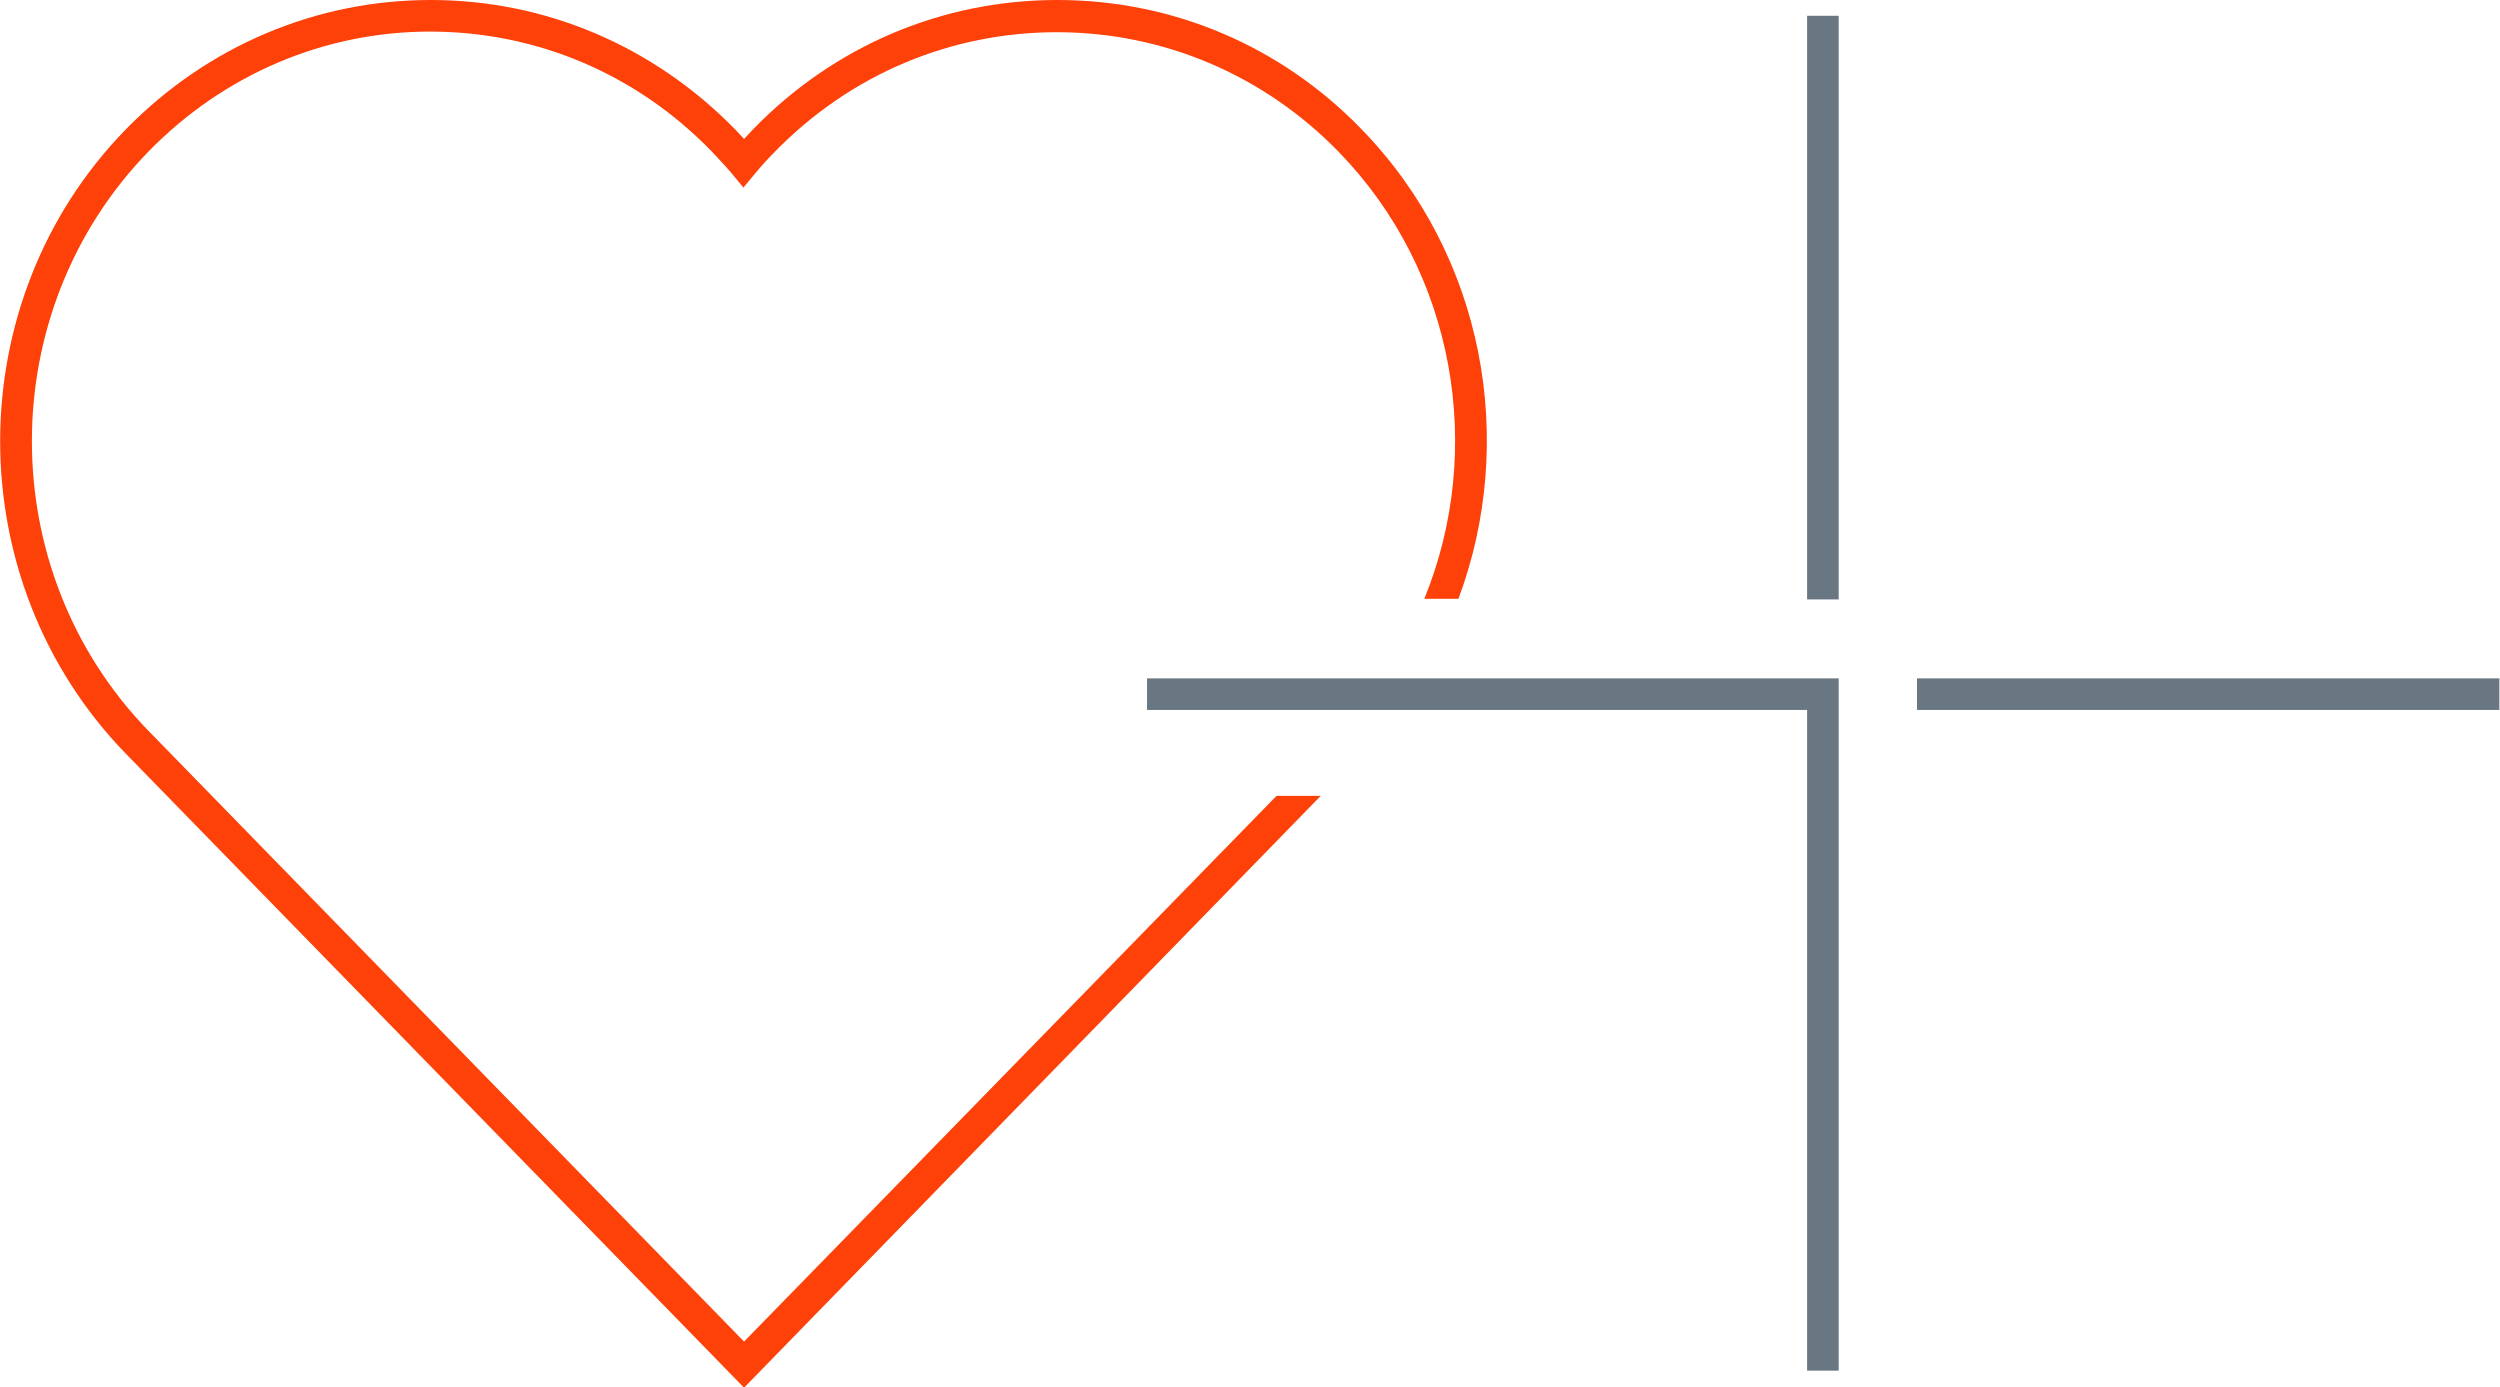
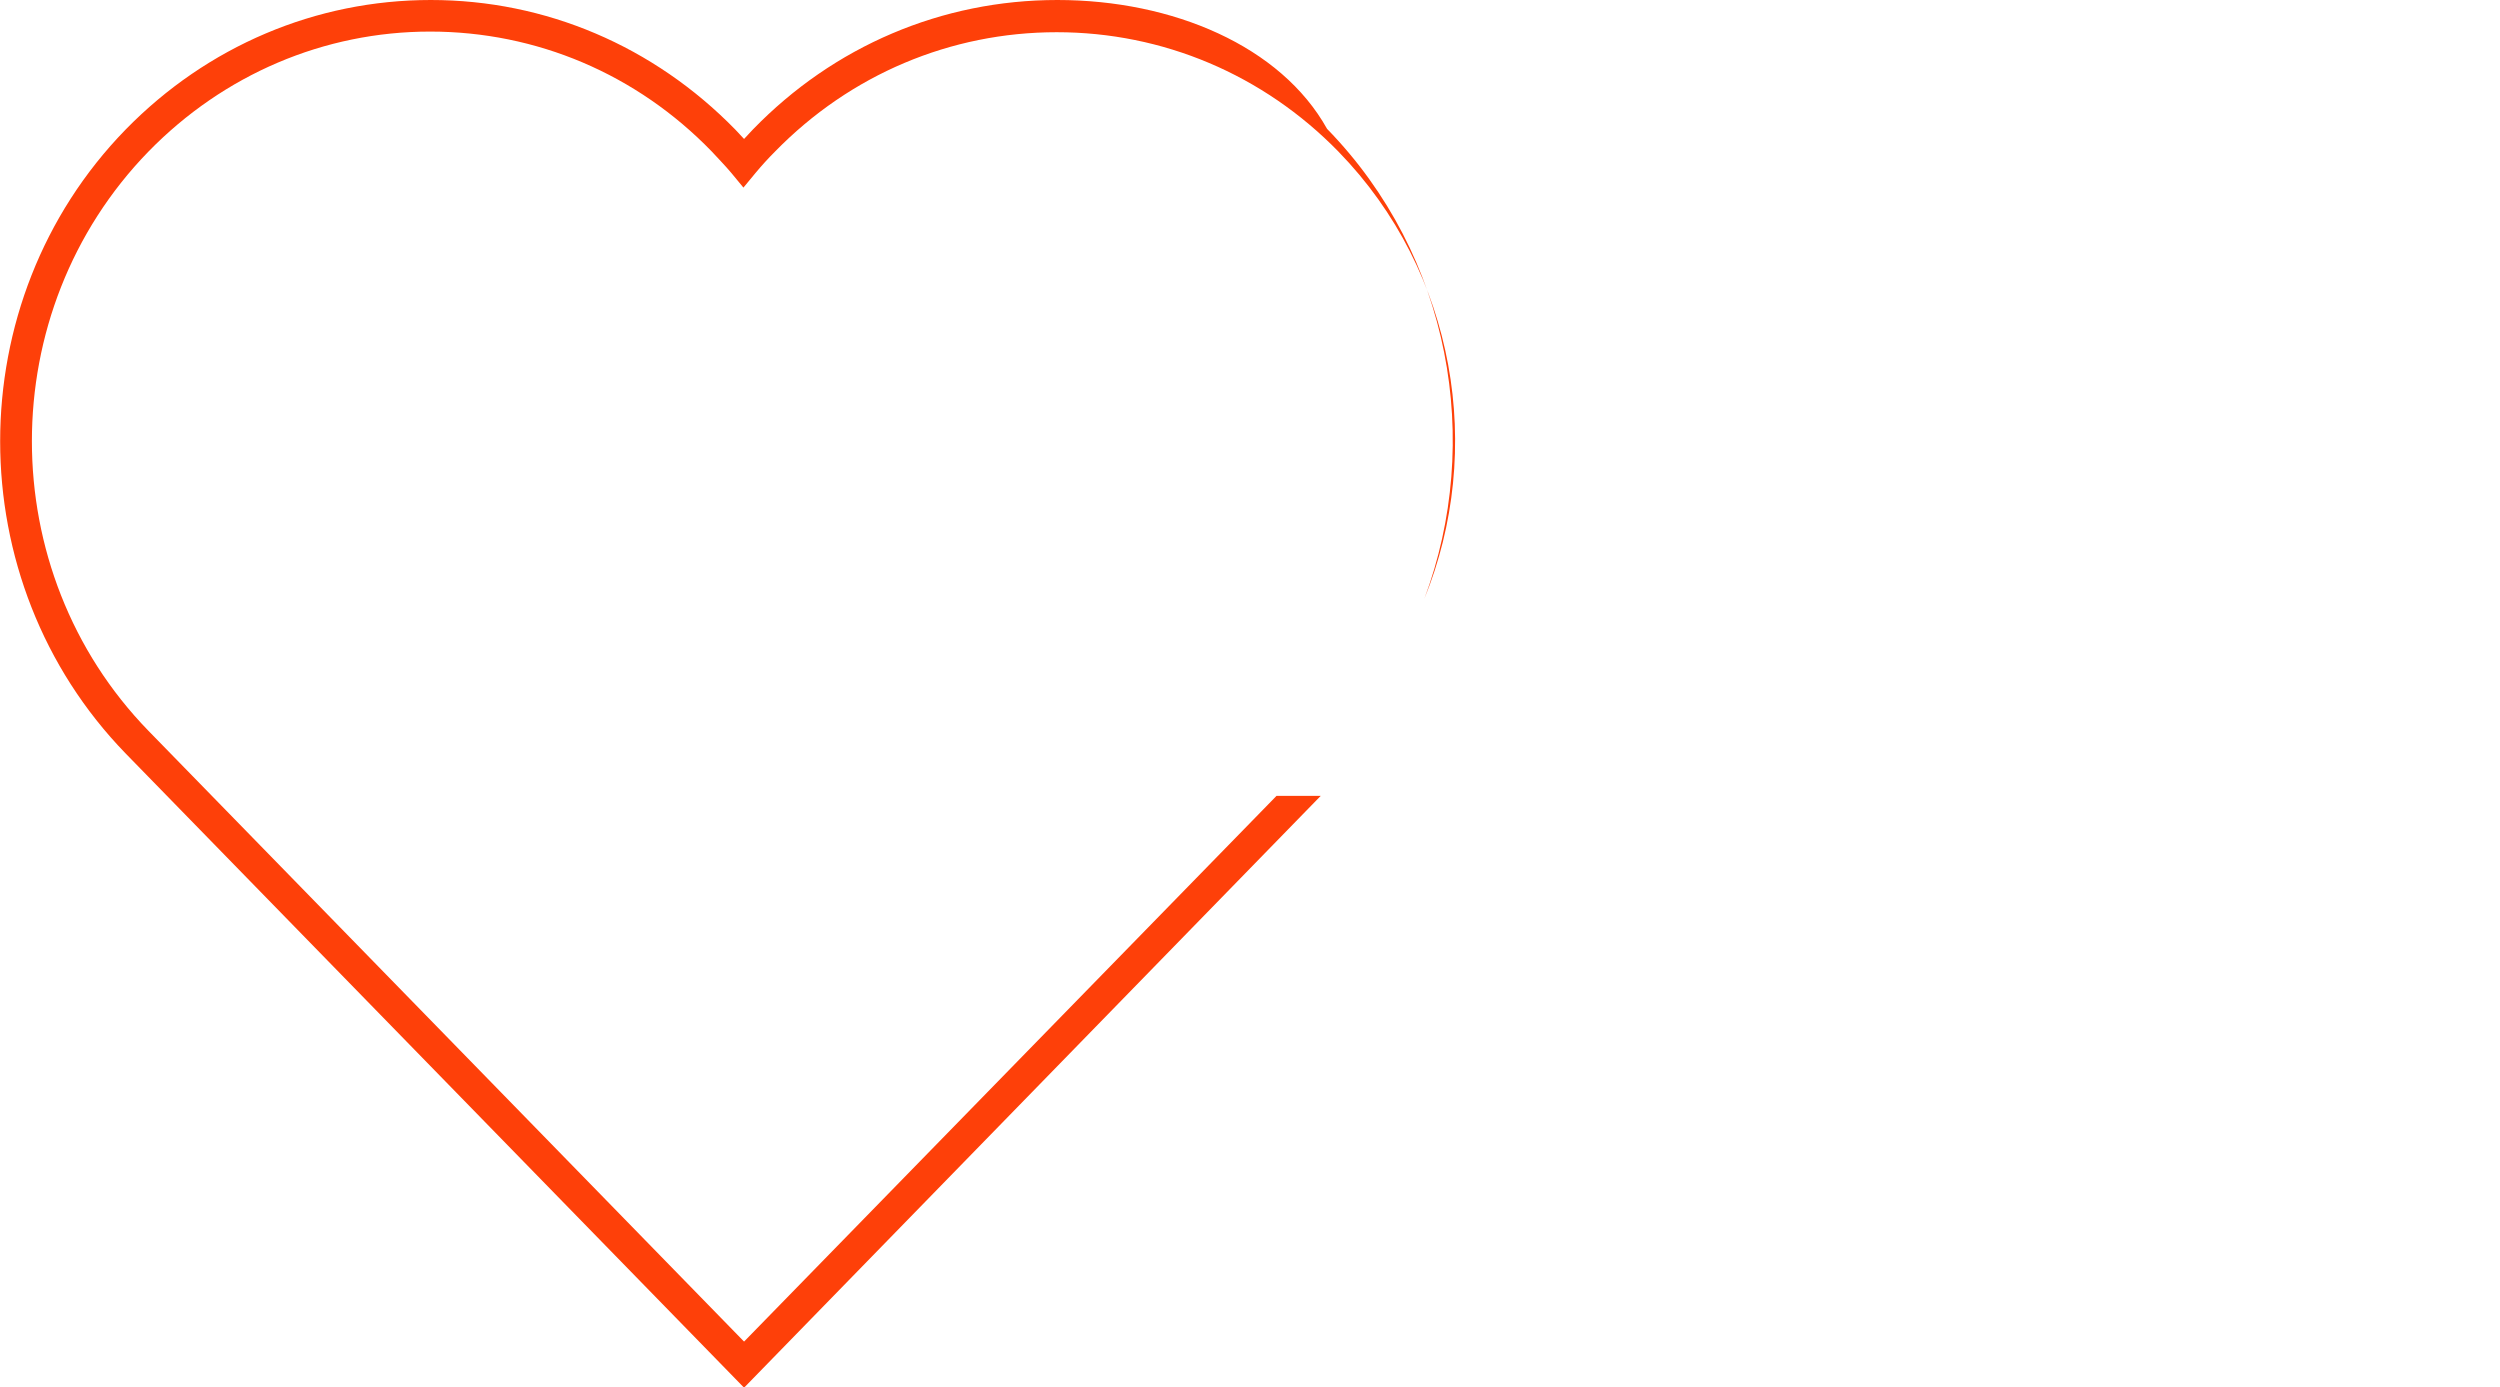
<svg xmlns="http://www.w3.org/2000/svg" id="Layer_1" data-name="Layer 1" version="1.1" viewBox="0 0 395.8 219.6">
  <defs>
    <style>
      .cls-1 {
        fill: #fe4009;
      }

      .cls-1, .cls-2 {
        stroke-width: 0px;
      }

      .cls-2 {
        fill: #687782;
      }
    </style>
  </defs>
-   <path class="cls-1" d="M202.1,126l-84.3,86.4L23.5,115.7C-1.1,90.4-1.1,49.3,23.5,24c11.9-12.2,27.8-19,44.6-19s32.7,6.7,44.6,19c1,1.1,2.1,2.2,3.1,3.4l1.9,2.3,1.9-2.3c1-1.2,2-2.3,3.1-3.4,11.9-12.2,27.8-18.9,44.6-18.9s32.7,6.7,44.6,18.9c18.6,19.1,23.2,47.3,13.6,70.8h5.4c9.3-24.9,4.2-54.3-15.4-74.4C202.8,7.3,185.7,0,167.4,0s-35.4,7.3-48.2,20.5c-.5.5-.9,1-1.4,1.5-.5-.5-.9-1-1.4-1.5C103.5,7.3,86.4,0,68.2,0S32.8,7.3,19.9,20.5c-26.5,27.2-26.5,71.5,0,98.8l97.9,100.4,91.3-93.7h-7.1,0Z" />
+   <path class="cls-1" d="M202.1,126l-84.3,86.4L23.5,115.7C-1.1,90.4-1.1,49.3,23.5,24c11.9-12.2,27.8-19,44.6-19s32.7,6.7,44.6,19c1,1.1,2.1,2.2,3.1,3.4l1.9,2.3,1.9-2.3c1-1.2,2-2.3,3.1-3.4,11.9-12.2,27.8-18.9,44.6-18.9s32.7,6.7,44.6,18.9c18.6,19.1,23.2,47.3,13.6,70.8c9.3-24.9,4.2-54.3-15.4-74.4C202.8,7.3,185.7,0,167.4,0s-35.4,7.3-48.2,20.5c-.5.5-.9,1-1.4,1.5-.5-.5-.9-1-1.4-1.5C103.5,7.3,86.4,0,68.2,0S32.8,7.3,19.9,20.5c-26.5,27.2-26.5,71.5,0,98.8l97.9,100.4,91.3-93.7h-7.1,0Z" />
  <g id="Path_1640" data-name="Path 1640">
-     <rect class="cls-2" x="286.1" y="2.5" width="5" height="92.4" />
-   </g>
+     </g>
  <g id="Path_1641" data-name="Path 1641">
-     <rect class="cls-2" x="303.5" y="107.4" width="92.2" height="5" />
-   </g>
+     </g>
  <g id="Path_1642" data-name="Path 1642">
-     <polygon class="cls-2" points="291.1 217 286.1 217 286.1 112.4 181.6 112.4 181.6 107.4 291.1 107.4 291.1 217" />
-   </g>
+     </g>
</svg>